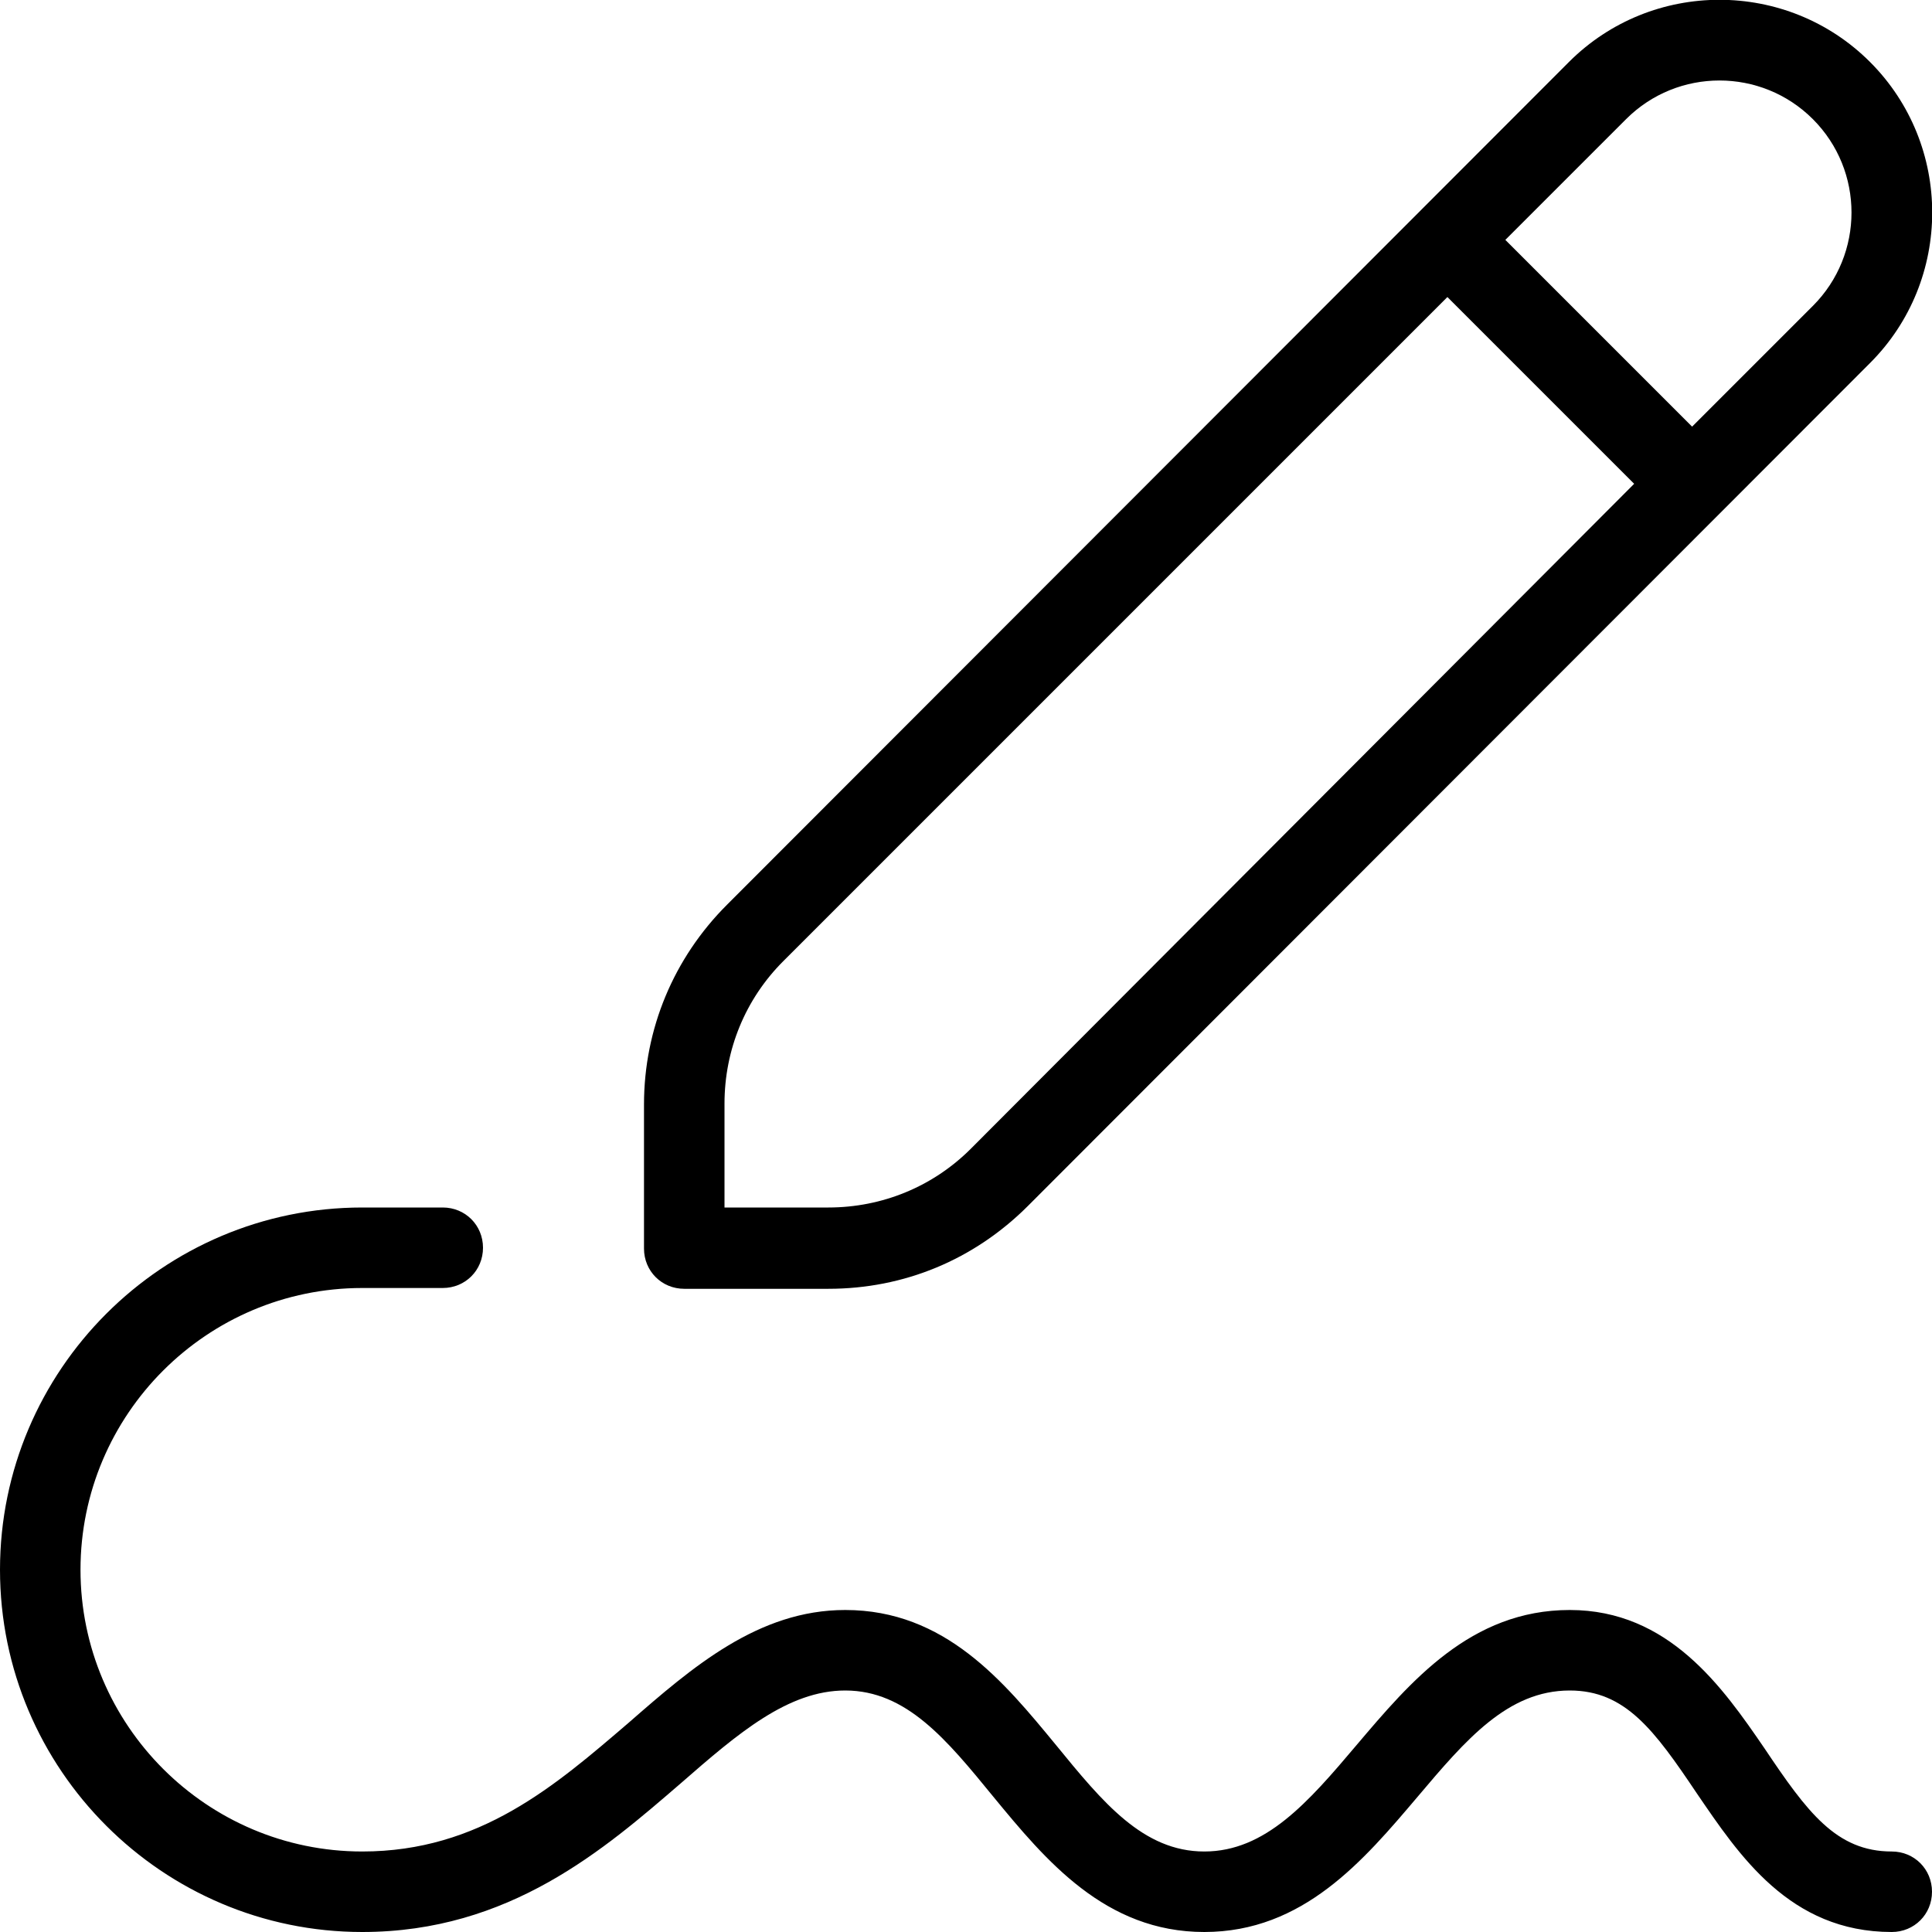
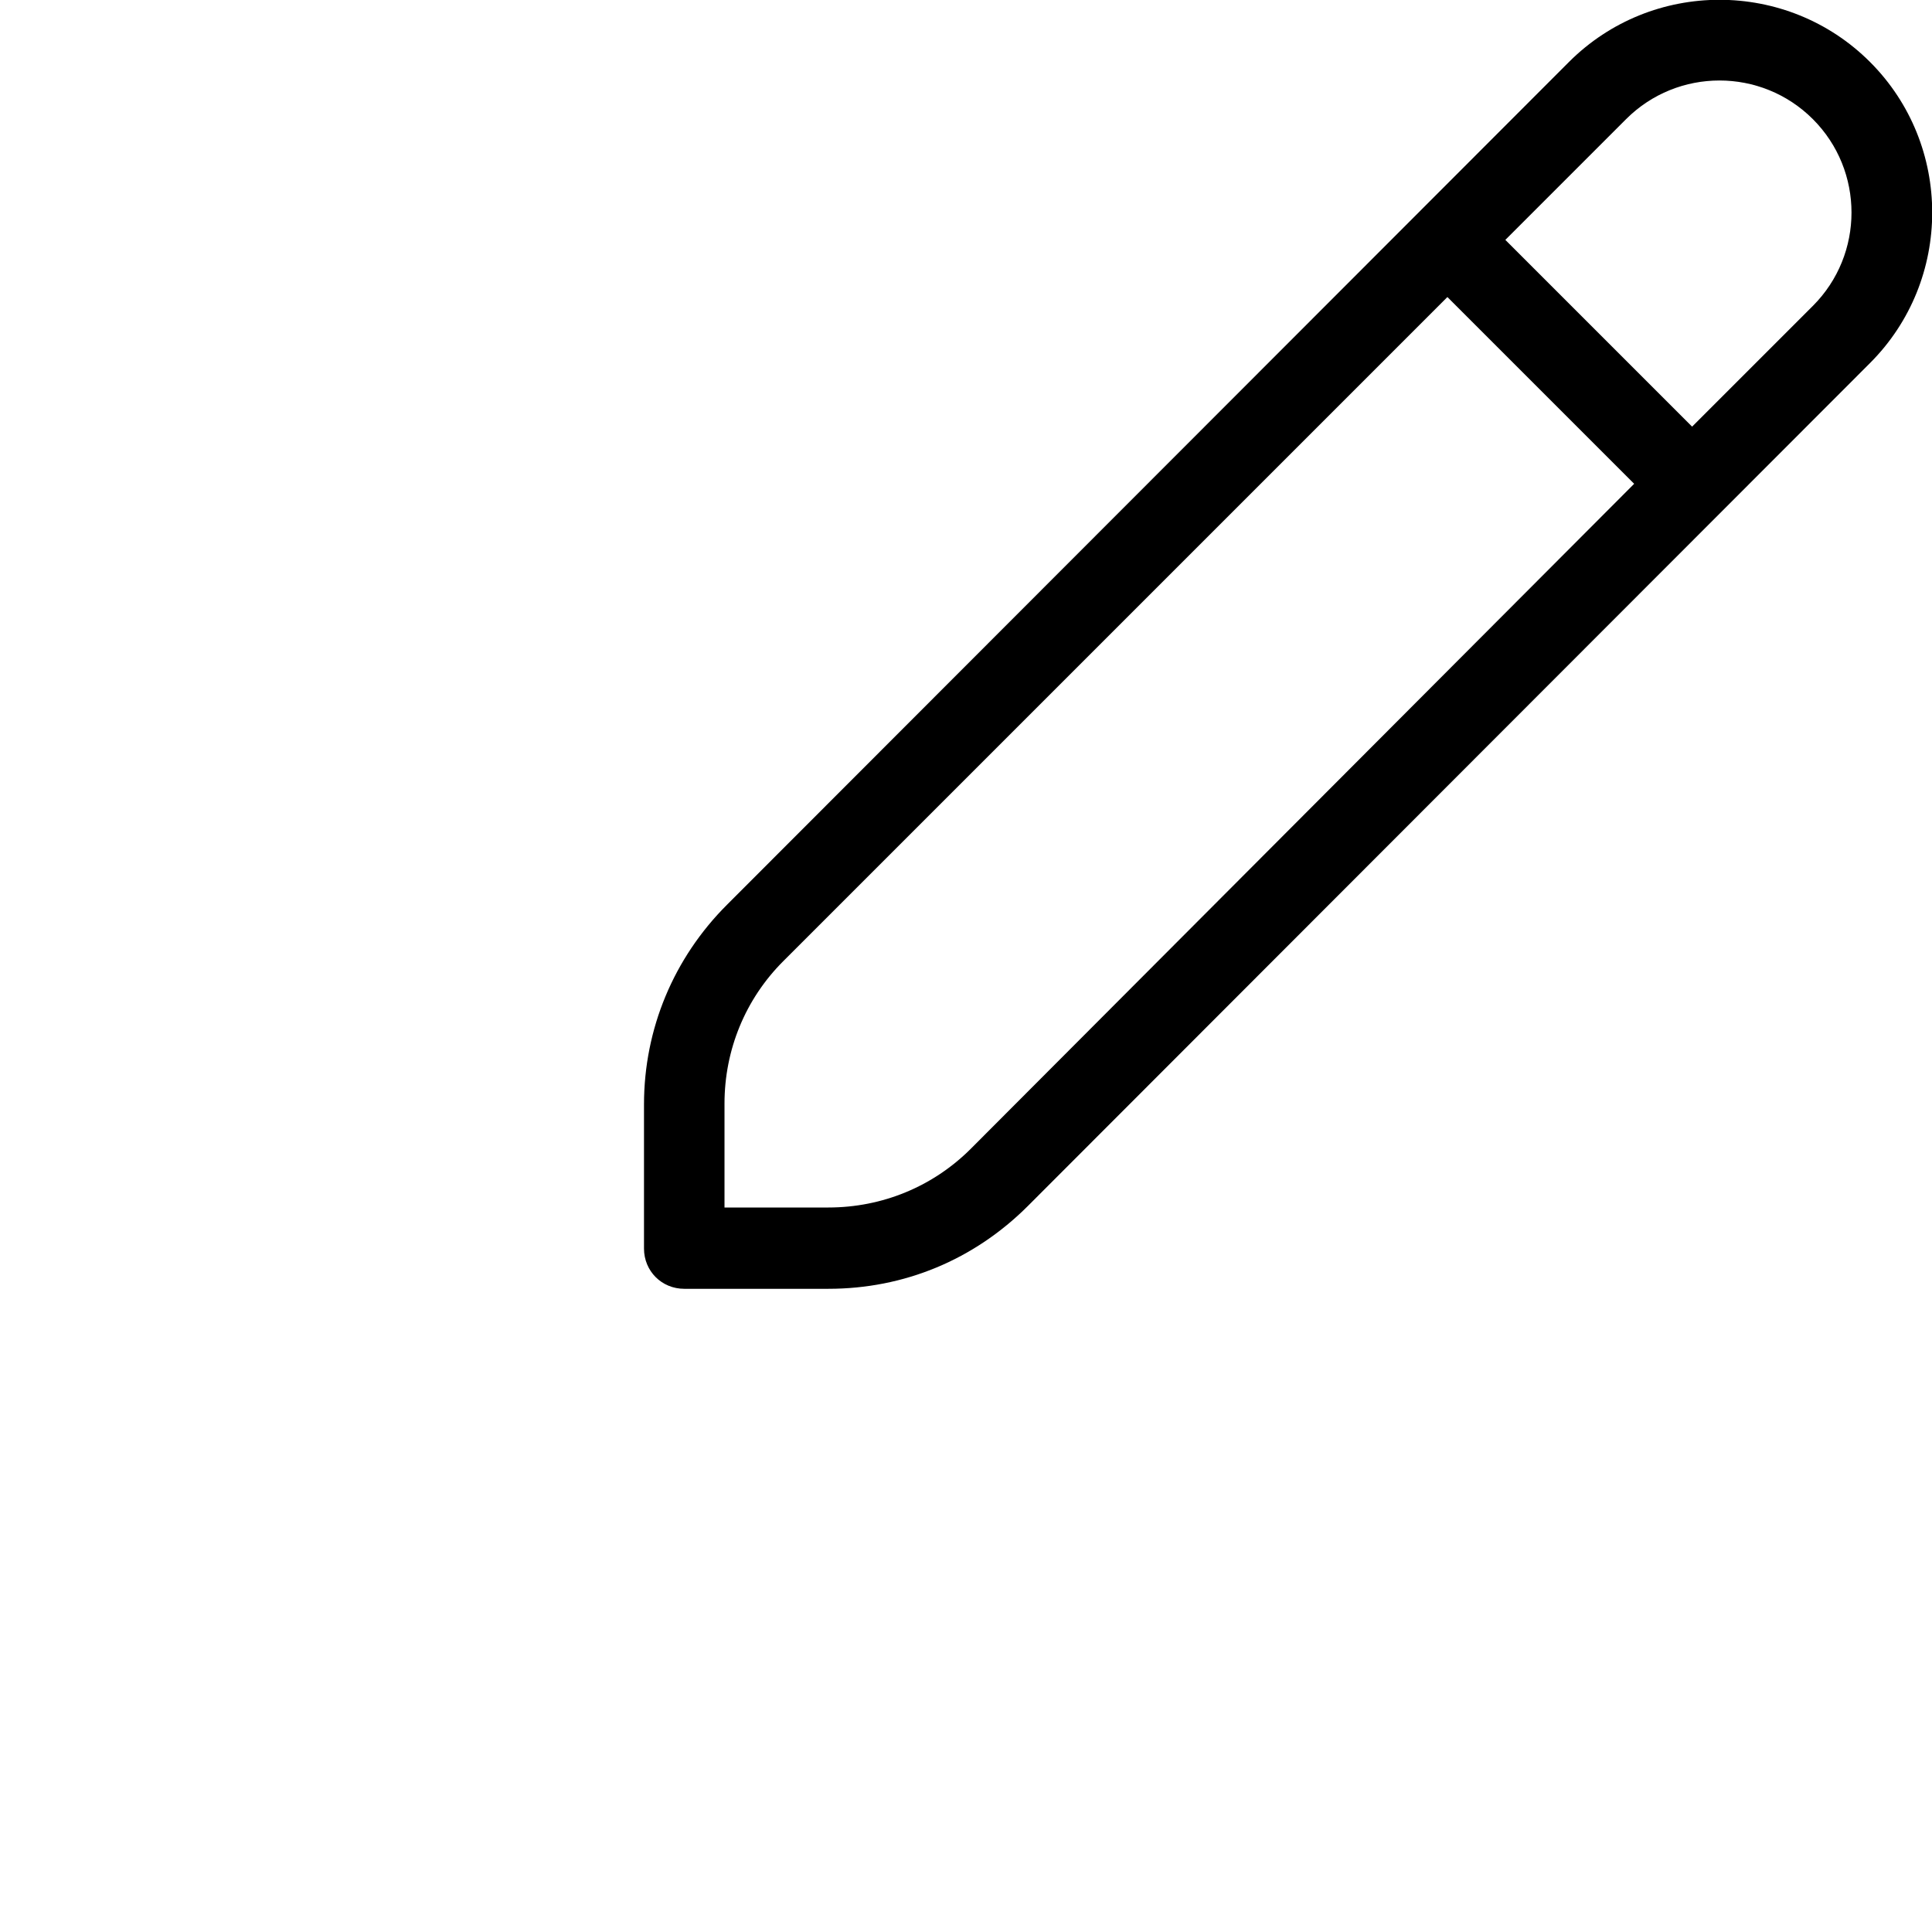
<svg xmlns="http://www.w3.org/2000/svg" id="Layer_1" data-name="Layer 1" viewBox="0 0 24 24" width="512" height="512">
-   <path d="M24,23.5c0,.28-.22,.5-.5,.5-1.27,0-1.9-.96-2.42-1.72-.53-.79-.89-1.28-1.58-1.28-.77,0-1.29,.61-1.89,1.32-.67,.79-1.42,1.68-2.65,1.68s-1.97-.89-2.62-1.68c-.58-.71-1.08-1.32-1.84-1.32-.71,0-1.33,.53-2.04,1.15-.95,.82-2.13,1.85-3.96,1.85-2.48,0-4.5-2.02-4.5-4.5s2.02-4.5,4.5-4.5h1c.28,0,.5,.22,.5,.5s-.22,.5-.5,.5h-1c-1.93,0-3.5,1.57-3.5,3.5s1.57,3.5,3.5,3.5c1.46,0,2.4-.82,3.31-1.6,.79-.69,1.61-1.4,2.69-1.4,1.24,0,1.97,.89,2.62,1.68,.58,.71,1.08,1.32,1.84,1.32s1.29-.61,1.89-1.32c.67-.79,1.42-1.68,2.65-1.68s1.9,.96,2.42,1.72c.53,.79,.89,1.28,1.58,1.28,.28,0,.5,.22,.5,.5Z" />
  <path d="M23.23,.77c-1.03-1.03-2.71-1.03-3.74,0L9.03,11.24c-.66,.66-1.03,1.54-1.03,2.48v1.79c0,.28,.22,.5,.5,.5h1.79c.94,0,1.81-.36,2.48-1.03L23.23,4.51c1.03-1.03,1.03-2.71,0-3.74ZM12.06,14.27c-.47,.47-1.1,.73-1.77,.73h-1.29v-1.29c0-.67,.26-1.3,.73-1.77L17.98,3.69l2.32,2.32L12.06,14.27ZM22.52,3.8l-1.5,1.5-2.32-2.32,1.5-1.5c.64-.64,1.68-.64,2.32,0,.64,.64,.64,1.68,0,2.32Z" />
</svg>